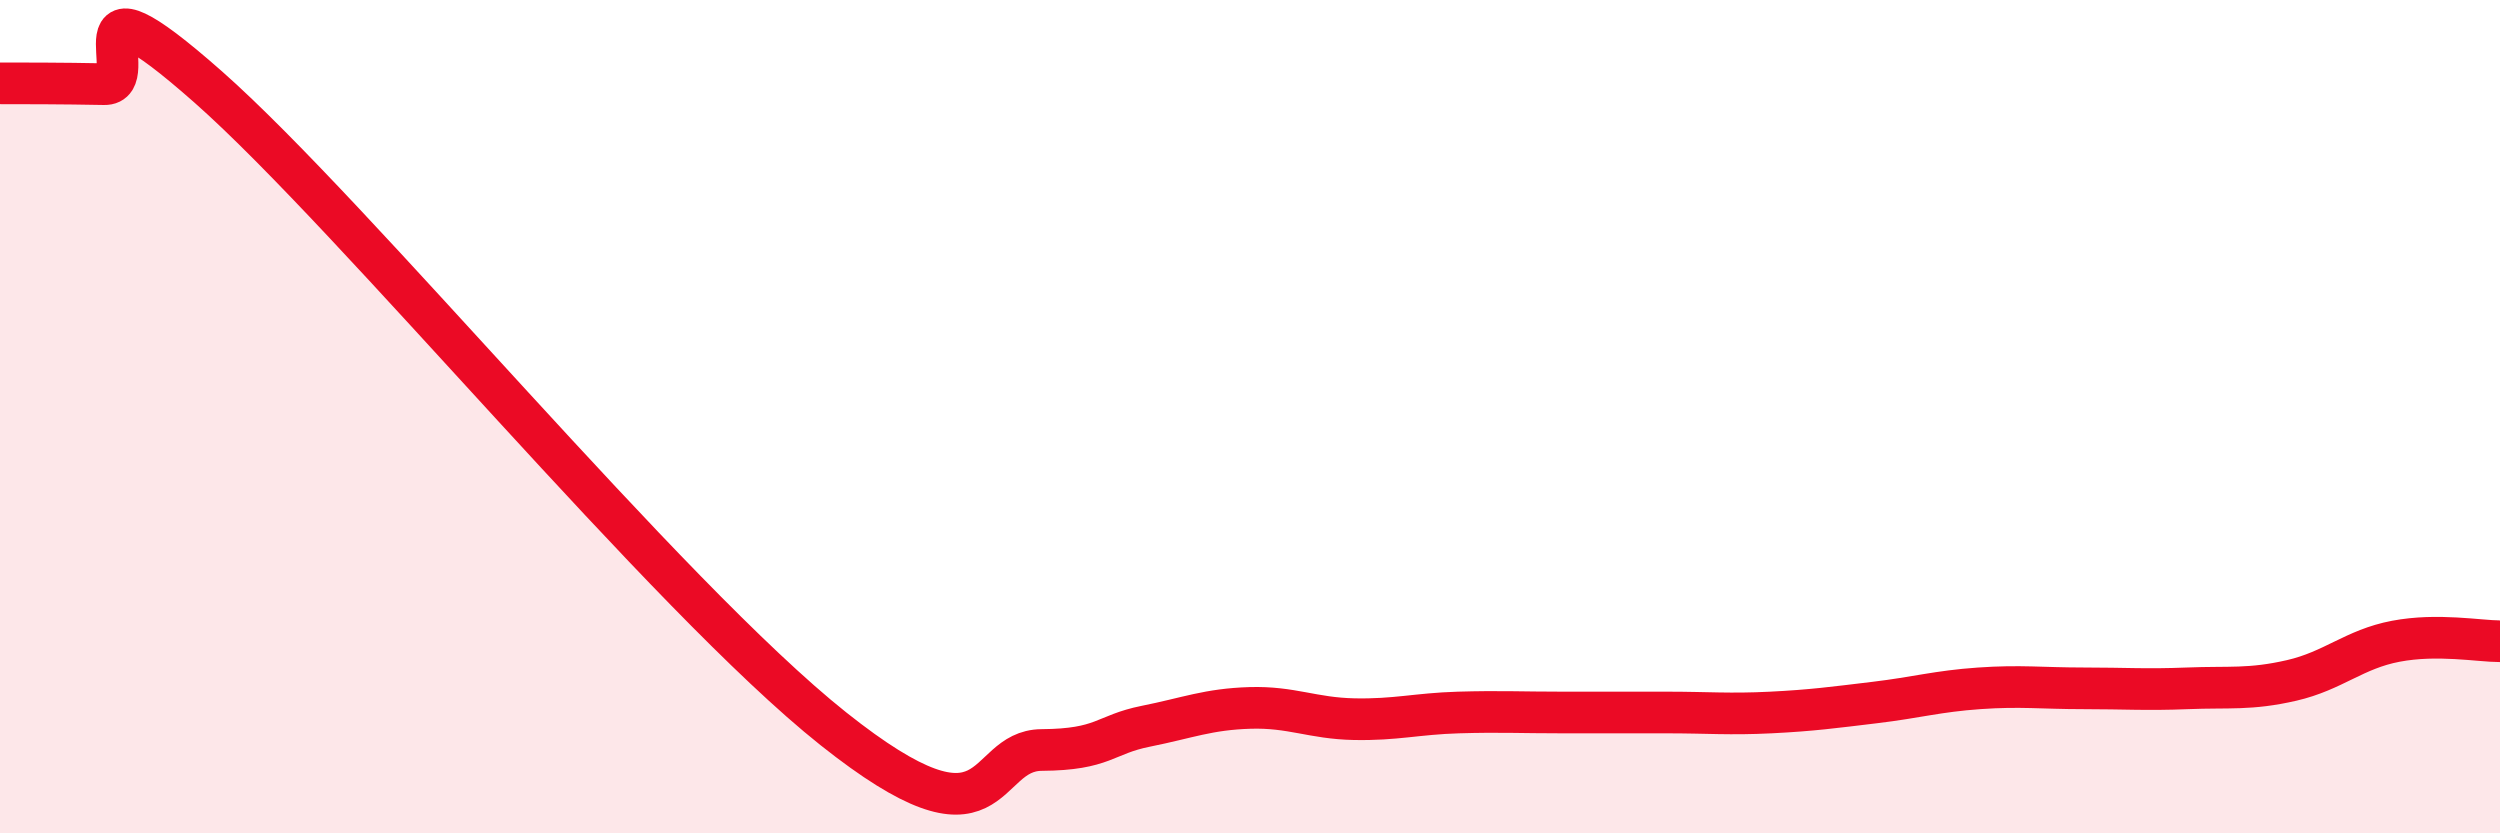
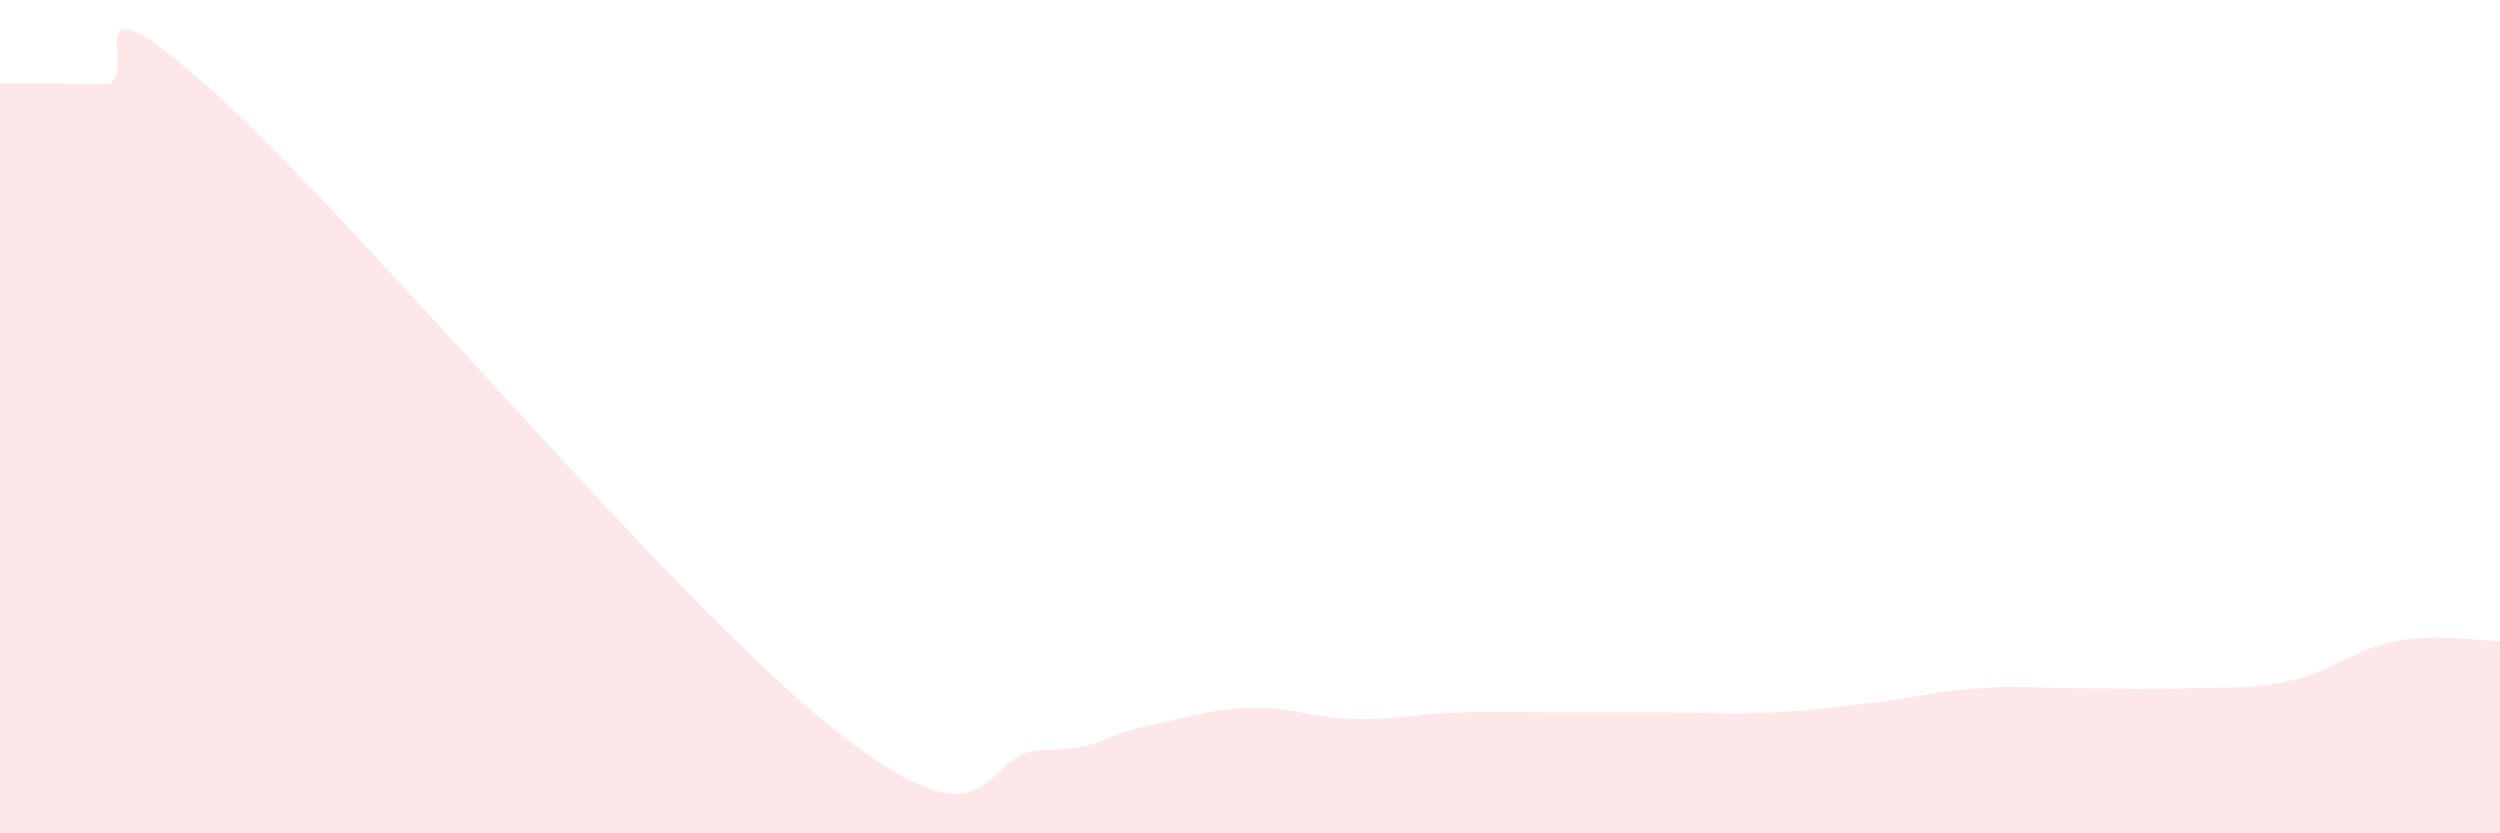
<svg xmlns="http://www.w3.org/2000/svg" width="60" height="20" viewBox="0 0 60 20">
  <path d="M 0,2 C 0.5,2 1.5,2 2.5,2.02 C 3.5,2.04 1.5,-1 5,2.09 C 8.5,5.18 16,14.31 20,17.49 C 24,20.67 23.5,18.01 25,18 C 26.5,17.99 26.5,17.63 27.5,17.43 C 28.5,17.23 29,17.02 30,16.99 C 31,16.96 31.5,17.24 32.5,17.26 C 33.5,17.28 34,17.13 35,17.1 C 36,17.07 36.5,17.1 37.5,17.1 C 38.5,17.1 39,17.1 40,17.1 C 41,17.1 41.5,17.15 42.5,17.1 C 43.5,17.05 44,16.98 45,16.86 C 46,16.74 46.5,16.59 47.5,16.52 C 48.5,16.45 49,16.52 50,16.52 C 51,16.52 51.5,16.56 52.5,16.52 C 53.5,16.48 54,16.56 55,16.33 C 56,16.1 56.5,15.58 57.5,15.39 C 58.5,15.2 59.5,15.39 60,15.39L60 20L0 20Z" fill="#EB0A25" opacity="0.1" stroke-linecap="round" stroke-linejoin="round" />
-   <path d="M 0,2 C 0.5,2 1.5,2 2.5,2.02 C 3.5,2.04 1.5,-1 5,2.09 C 8.5,5.18 16,14.31 20,17.49 C 24,20.67 23.5,18.01 25,18 C 26.5,17.99 26.5,17.63 27.5,17.43 C 28.5,17.23 29,17.02 30,16.99 C 31,16.96 31.5,17.24 32.5,17.26 C 33.5,17.28 34,17.13 35,17.1 C 36,17.07 36.5,17.1 37.5,17.1 C 38.5,17.1 39,17.1 40,17.1 C 41,17.1 41.5,17.15 42.5,17.1 C 43.5,17.05 44,16.98 45,16.86 C 46,16.74 46.5,16.59 47.5,16.52 C 48.5,16.45 49,16.52 50,16.52 C 51,16.52 51.5,16.56 52.5,16.52 C 53.5,16.48 54,16.56 55,16.33 C 56,16.1 56.5,15.58 57.5,15.39 C 58.5,15.2 59.5,15.39 60,15.39" stroke="#EB0A25" stroke-width="1" fill="none" stroke-linecap="round" stroke-linejoin="round" />
</svg>